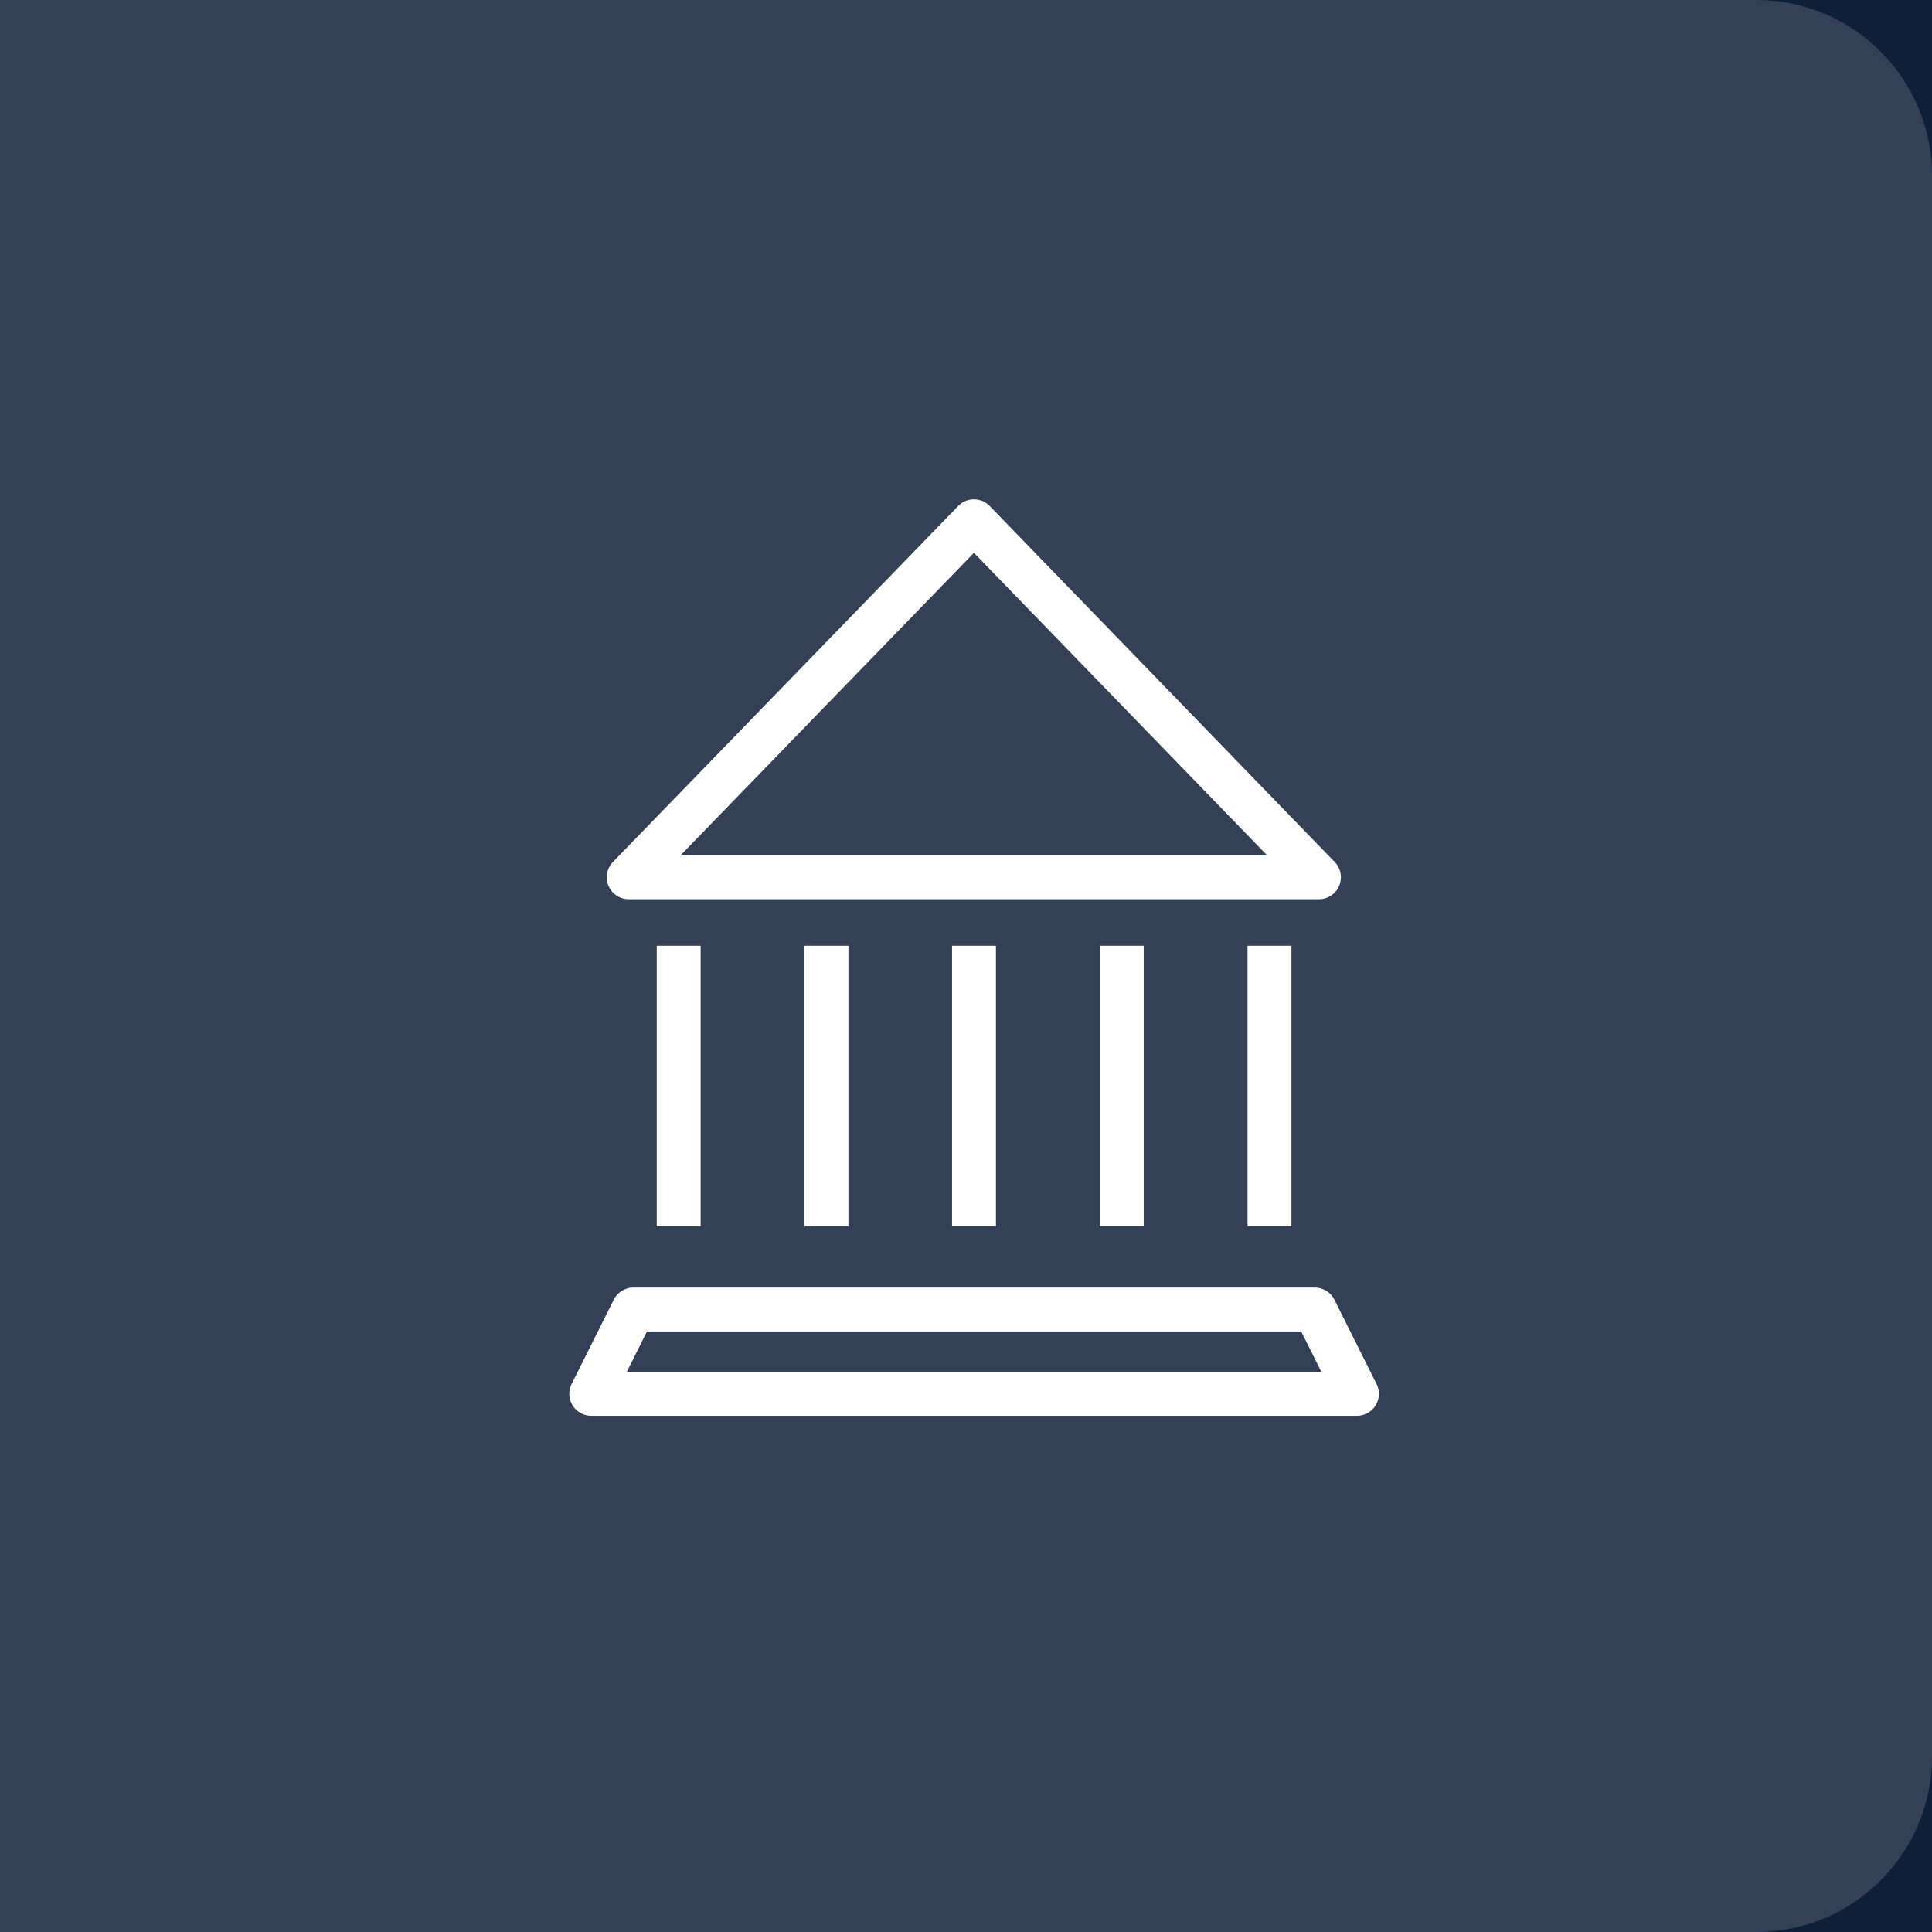
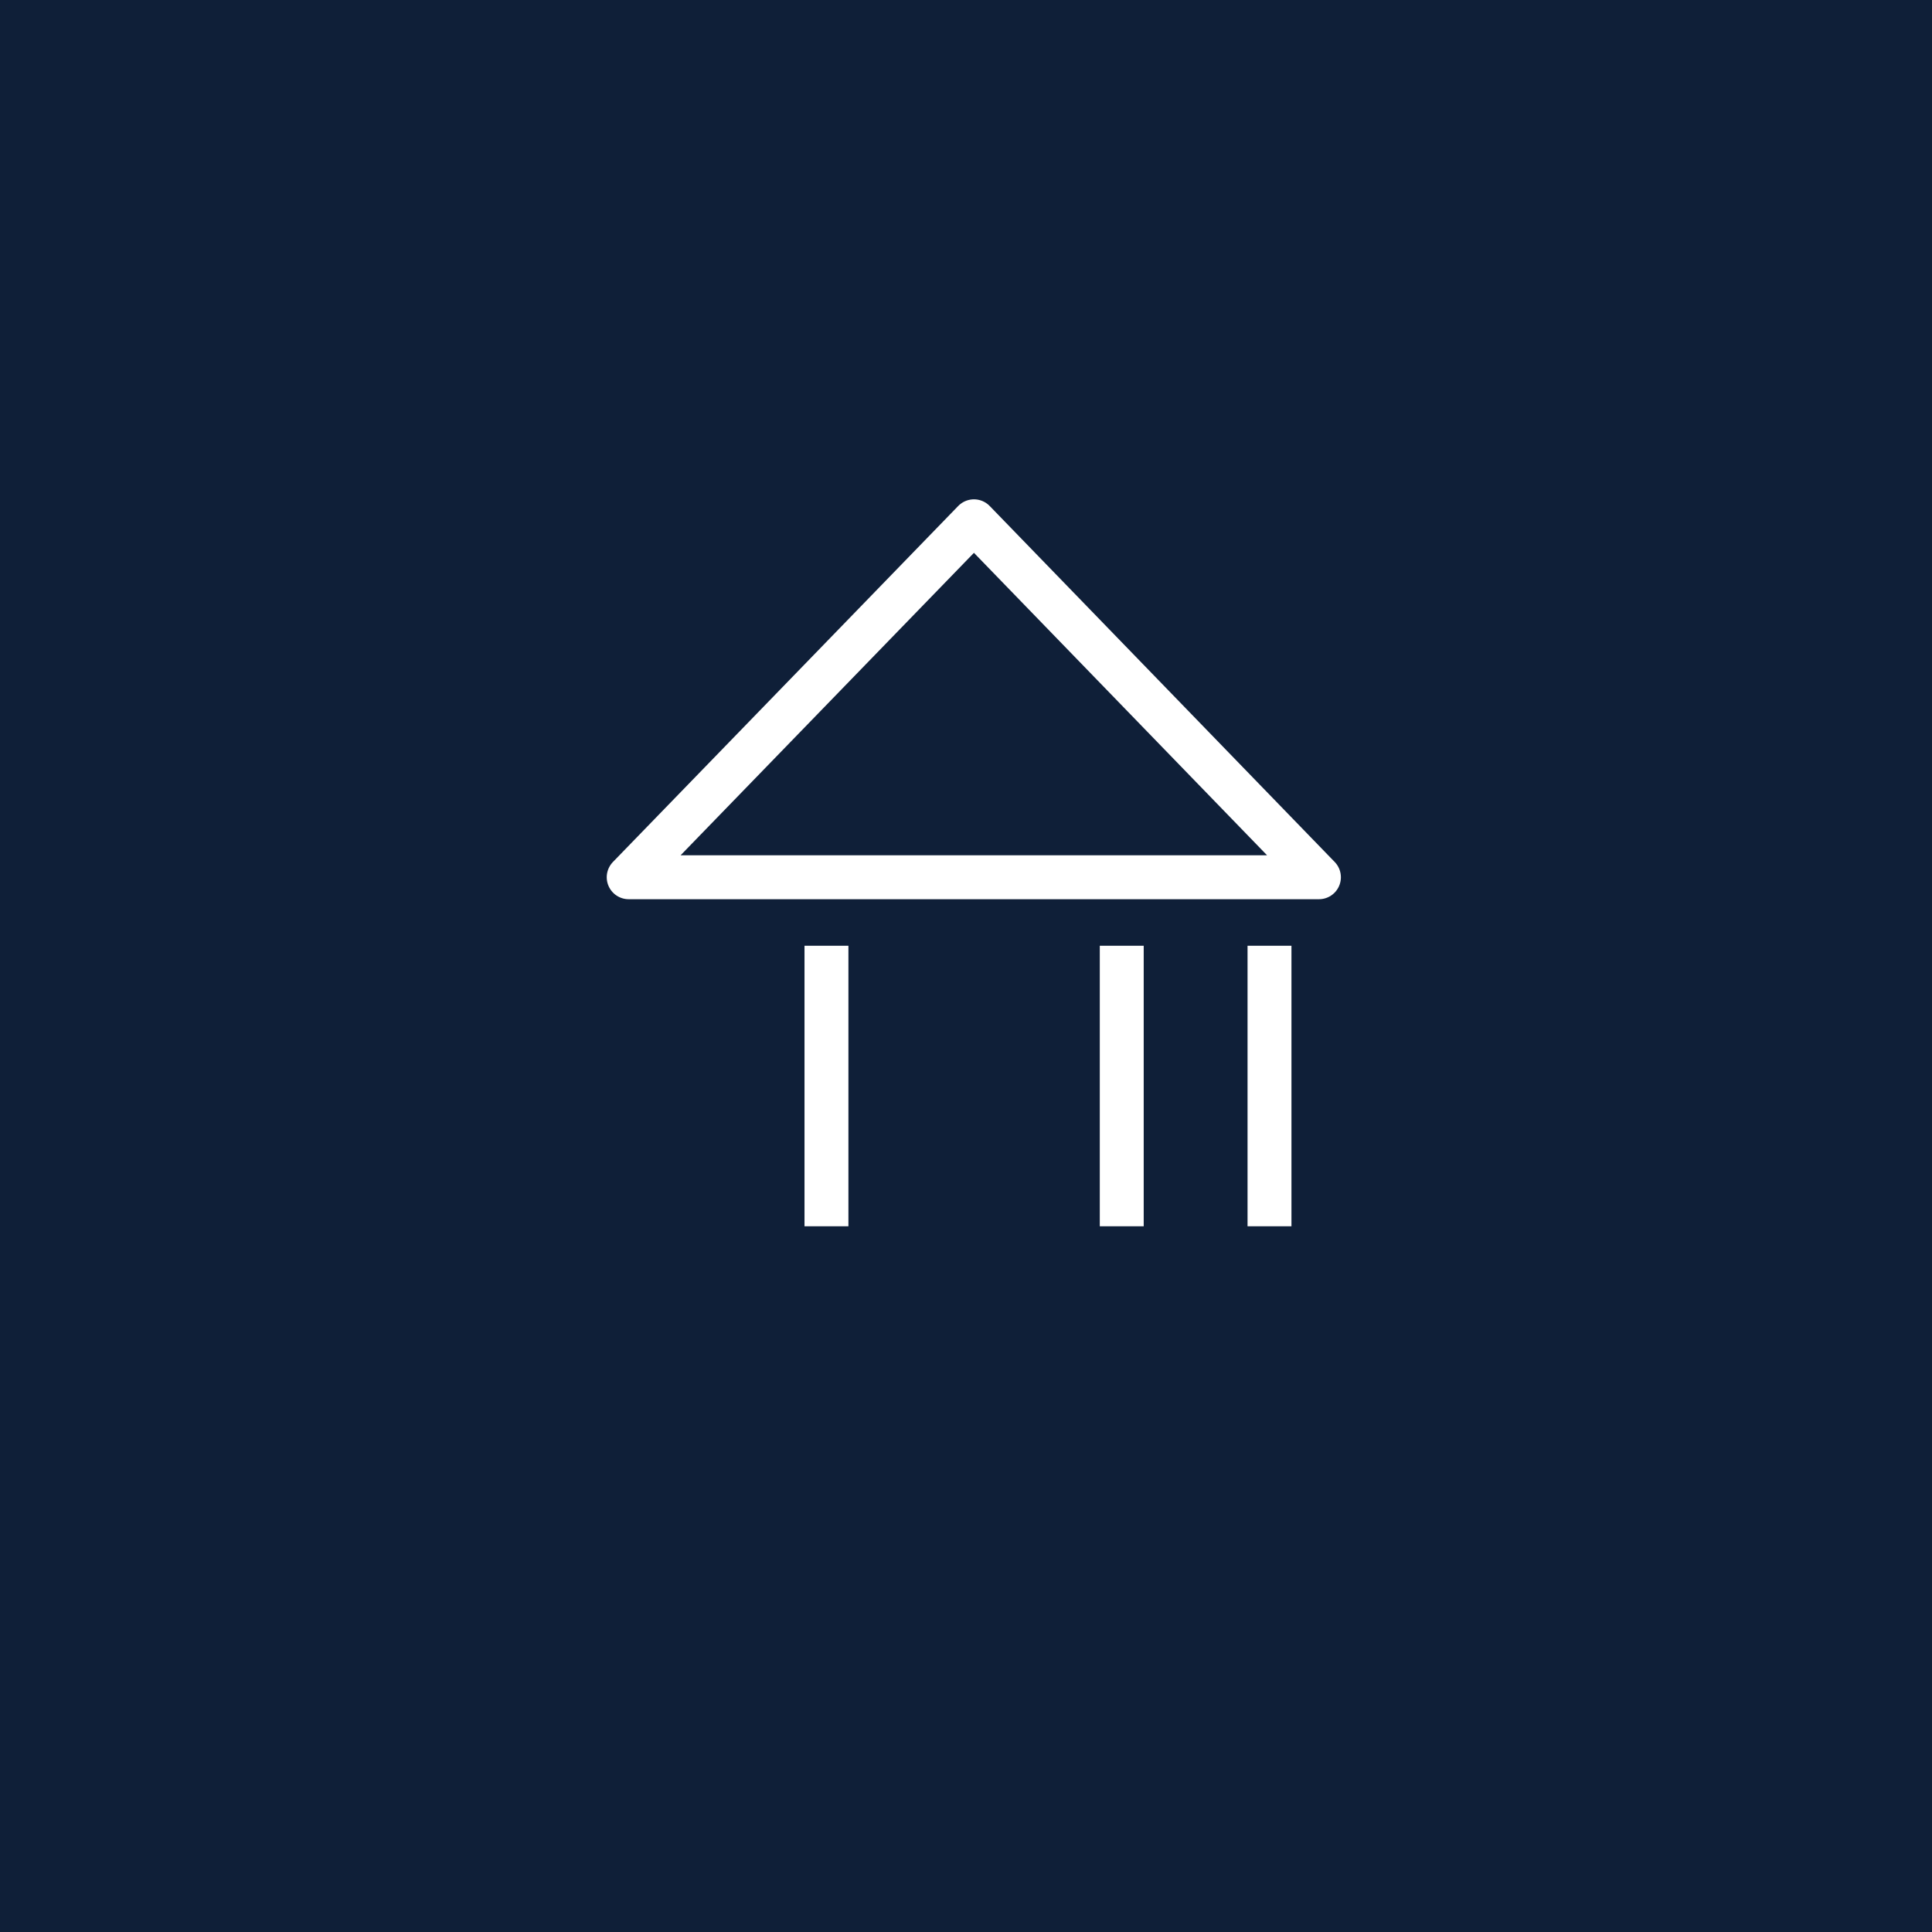
<svg xmlns="http://www.w3.org/2000/svg" width="44" height="44" viewBox="0 0 44 44" fill="none">
  <rect width="44" height="44" fill="#E1E1E1" />
-   <rect width="1440" height="2247" transform="translate(-994 -942)" fill="white" />
-   <path d="M-79 -35H301C306.523 -35 311 -30.523 311 -25V380C311 385.523 306.523 390 301 390H-79V-35Z" fill="#0F1F38" />
-   <path opacity="0.15" d="M0 0H40C42.209 0 44 1.791 44 4V40C44 42.209 42.209 44 40 44H0V0Z" fill="white" />
+   <path d="M-79 -35H301C306.523 -35 311 -30.523 311 -25V380C311 385.523 306.523 390 301 390H-79Z" fill="#0F1F38" />
  <path d="M30.038 19.979L22.181 11.872L14.318 19.979H30.038Z" stroke="white" stroke-linejoin="round" />
-   <path d="M30.903 31.744H13.465L14.425 29.824H29.943L30.903 31.744Z" stroke="white" stroke-linejoin="round" />
-   <path d="M15.457 21.539V27.928" stroke="white" stroke-linejoin="round" />
  <path d="M18.822 21.539V27.928" stroke="white" stroke-linejoin="round" />
  <path d="M25.547 21.539V27.928" stroke="white" stroke-linejoin="round" />
  <path d="M28.912 21.539V27.928" stroke="white" stroke-linejoin="round" />
-   <path d="M22.182 21.539V27.928" stroke="white" stroke-linejoin="round" />
</svg>